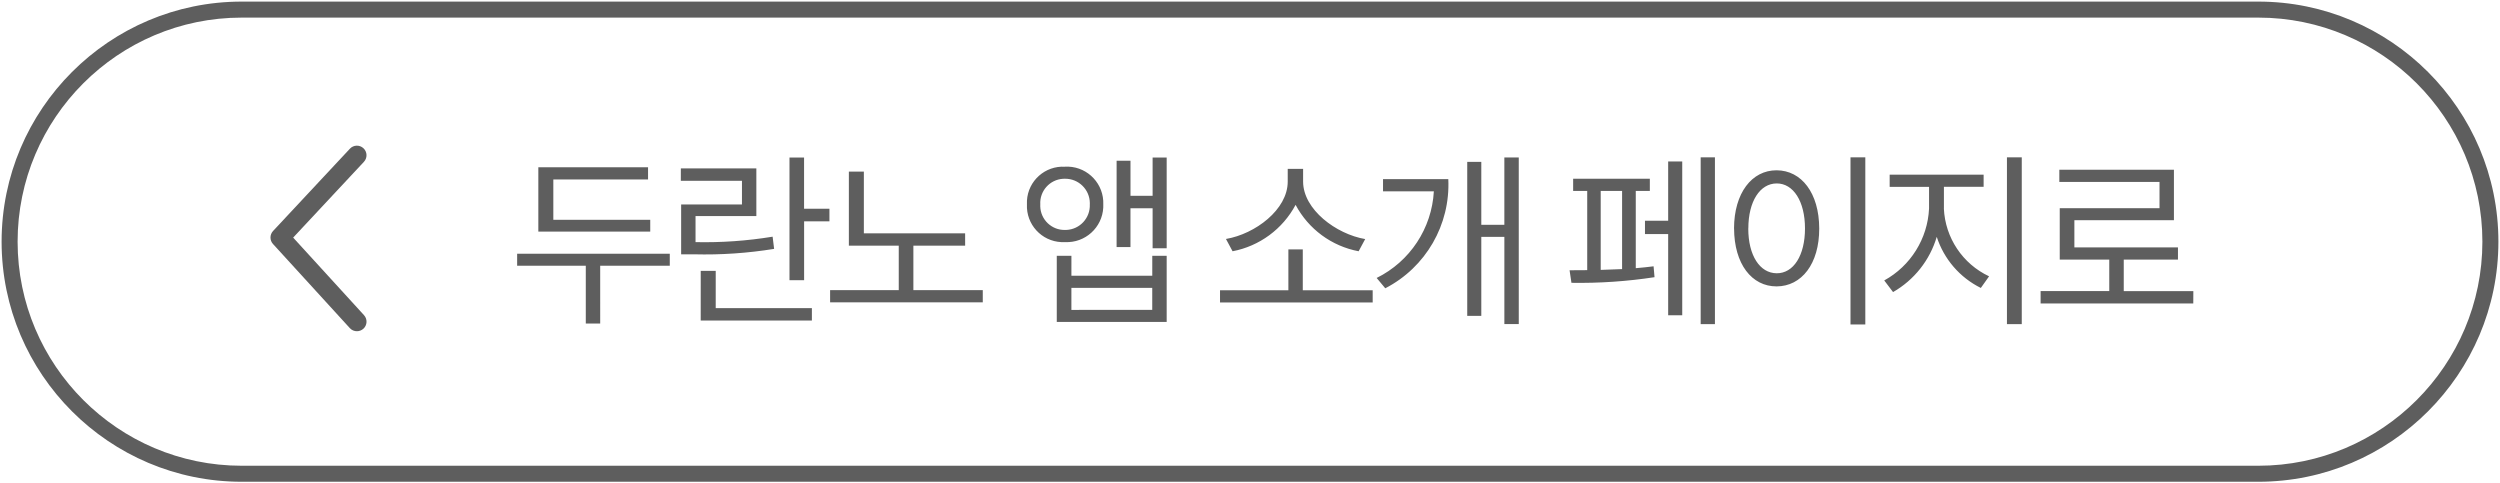
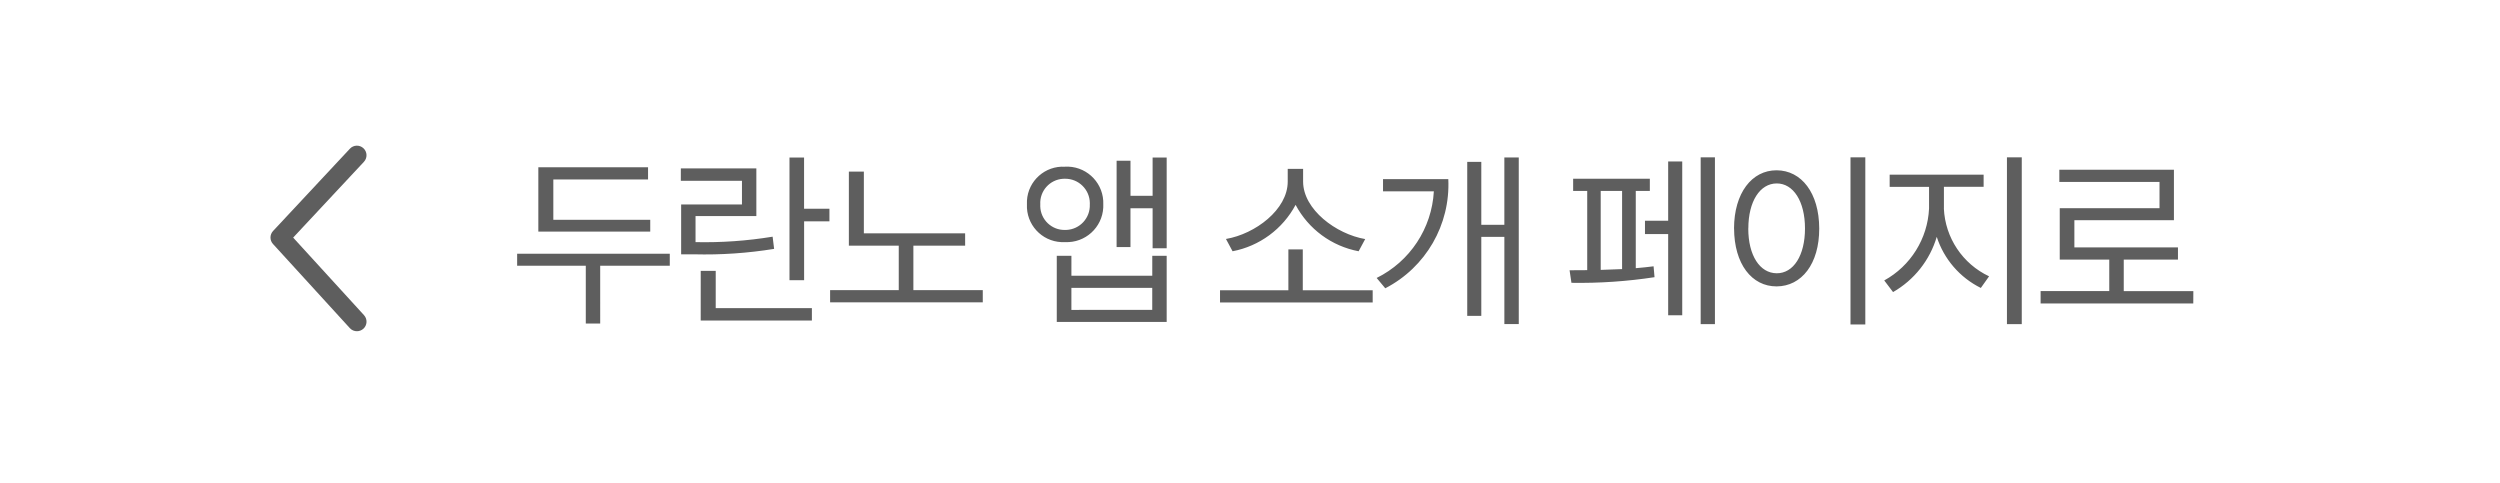
<svg xmlns="http://www.w3.org/2000/svg" version="1.1" x="0px" y="0px" width="156.2px" height="30.2px" viewBox="0 0 156.2 30.2" style="enable-background:new 0 0 156.2 30.2;" xml:space="preserve">
  <style type="text/css">
	.st0{fill:#5E5E5E;}
	.st1{fill:#2C6C94;}
	.st2{fill:none;}
	.st3{fill:#AA487B;}
	.st4{display:none;opacity:0.31;fill:#FF0000;enable-background:new    ;}
	.st5{fill:#FFFFFF;}
	.st6{fill:#A4A4A4;}
	.st7{display:none;opacity:0.15;fill:#FF0000;enable-background:new    ;}
	.st8{fill:#065776;}
	.st9{fill:#FFEEB5;}
	.st10{fill:url(#Path_134_00000002364022564498324860000016416459773246842271_);}
	.st11{fill:url(#Path_135_00000173878664503399086850000011727874911552437376_);}
	.st12{fill:url(#Path_136_00000011015778927069448640000001652587360322414981_);}
	.st13{fill:#EFC849;}
	.st14{fill:#E4BC48;}
	.st15{fill:#DBA535;}
	.st16{fill:#F0B639;}
	.st17{fill:#E3A937;}
	.st18{fill:#CB973A;}
	.st19{fill:#D8A239;}
	.st20{fill:#222222;}
	.st21{fill:#26ADCF;}
	.st22{fill:#555555;}
	.st23{fill:#777777;}
	.st24{display:none;opacity:0.42;fill:#FF0000;enable-background:new    ;}
	.st25{fill:url(#SVGID_1_);}
	.st26{fill:url(#SVGID_00000009575756454344948470000016481732981915937452_);}
	.st27{fill:url(#SVGID_00000119840625818607725910000011033918916047354014_);}
	.st28{fill:url(#SVGID_00000123425935410263186210000002056994053877509537_);}
	.st29{opacity:0.2;enable-background:new    ;}
	.st30{opacity:0.12;enable-background:new    ;}
	.st31{opacity:0.25;fill:#FFFFFF;enable-background:new    ;}
	.st32{fill:url(#SVGID_00000026122076400493996750000000504541589223879811_);}
	.st33{fill:url(#SVGID_00000065754122179254620400000006473105122648450207_);}
	.st34{fill:url(#SVGID_00000142888667228454182180000002967264936685099138_);}
	.st35{fill:url(#SVGID_00000156585950200560963050000002716825391693511101_);}
	.st36{enable-background:new    ;}
</style>
  <g id="Layer_1">
</g>
  <g id="Layer_2">
    <g id="Rectangle_19">
-       <path class="st0" d="M141.1,30.1h-126c-8.271,0-15-6.729-15-15s6.729-15,15-15h126c8.271,0,15,6.729,15,15    S149.371,30.1,141.1,30.1z M15.1,1.1c-7.72,0-14,6.28-14,14s6.28,14,14,14h126c7.72,0,14-6.28,14-14s-6.28-14-14-14H15.1z" />
-     </g>
+       </g>
    <g id="Group_470" transform="translate(17.4 9.6)">
      <path id="Path_136_00000142875569004582955640000011957044975977333430_" class="st0" d="M23.227,4.134h-6.055V1.613h5.918V0.851    h-6.855v4.02h6.992V4.134z M14.911,7.005H19.2v3.608h0.9V7.005h4.348v-0.75h-9.537V7.005z M32.838,0.243h-0.911v7.664h0.914v-3.68    h1.582V3.442h-1.585V0.243z M25.138,1.696h3.82v1.477h-3.8V6.29h0.809c1.674,0.042,3.347-0.072,5-0.34l-0.094-0.762    c-1.591,0.261-3.204,0.375-4.816,0.34V3.899h3.8V0.923h-4.718L25.138,1.696z M26.38,10.426h6.947V9.653h-6.009V7.322h-0.937    L26.38,10.426z M42.901,4.977h-6.327V1.122h-0.937v4.629h3.117v2.777h-4.289V9.29h9.539V8.528h-4.336V5.751h3.234L42.901,4.977z     M49.142,0.817c-1.241-0.072-2.306,0.876-2.378,2.117c-0.005,0.079-0.005,0.159-0.001,0.238c-0.055,1.246,0.91,2.301,2.155,2.356    c0.075,0.003,0.149,0.003,0.224-0.001c1.258,0.062,2.328-0.907,2.39-2.165c0.003-0.063,0.004-0.127,0.001-0.19    c0.049-1.254-0.928-2.311-2.182-2.36c-0.069-0.003-0.139-0.002-0.208,0.001L49.142,0.817z M47.597,3.173    c-0.048-0.837,0.591-1.555,1.428-1.603c0.04-0.002,0.079-0.003,0.119-0.002c0.848-0.008,1.541,0.674,1.549,1.521    c0,0.028,0,0.056-0.002,0.084c0.035,0.845-0.622,1.558-1.467,1.593c-0.027,0.001-0.054,0.002-0.08,0.001    c-0.836,0.019-1.53-0.644-1.549-1.481C47.594,3.249,47.595,3.211,47.597,3.173z M48.627,10.513h6.867V6.384h-0.9v1.242h-5.052    V6.384h-0.915V10.513z M49.541,9.763V8.388h5.051v1.371L49.541,9.763z M52.365,5.837h0.867V3.411h1.383v2.502h0.879v-5.67h-0.879    v2.391h-1.382V0.443h-0.867L52.365,5.837z M68.365,8.537h-4.367V5.982h-0.9v2.555h-4.271v0.762h9.539L68.365,8.537z M59.201,5.337    l0.41,0.762c1.683-0.322,3.131-1.388,3.938-2.9c0.804,1.515,2.253,2.582,3.938,2.9l0.41-0.762    c-1.816-0.311-3.873-1.846-3.879-3.586v-0.8h-0.961v0.8c-0.002,1.744-2.03,3.268-3.852,3.578L59.201,5.337z M77.492,0.237h-0.9    v4.207h-1.44V0.513h-0.879v9.621h0.879V5.2h1.441v5.449h0.9L77.492,0.237z M68.613,7.767l0.539,0.645    c2.534-1.307,4.073-3.972,3.938-6.82h-4.079v0.762h3.176C72.059,4.671,70.693,6.739,68.613,7.767z M89.749,0.232h-0.891V10.65    h0.891V0.232z M80.667,7.286l0.117,0.785c1.737,0.028,3.474-0.09,5.191-0.352l-0.059-0.68c-0.346,0.047-0.721,0.082-1.113,0.117    V2.328h0.879V1.566H80.89v0.762h0.879v4.951C81.364,7.286,80.989,7.286,80.667,7.286z M82.612,7.263V2.329h1.336v4.884    C83.503,7.234,83.046,7.251,82.612,7.263z M85.378,5.025h1.449v5.074h0.879V0.49h-0.879v3.7h-1.449V5.025z M99.145,0.232h-0.926    v10.441h0.926V0.232z M90.945,4.673c0.006,2.221,1.107,3.627,2.66,3.621s2.666-1.4,2.66-3.621s-1.113-3.627-2.66-3.633    s-2.657,1.418-2.663,3.633H90.945z M91.836,4.673c0-1.693,0.727-2.807,1.77-2.812s1.77,1.119,1.77,2.813s-0.721,2.807-1.77,2.8    s-1.774-1.107-1.774-2.801H91.836z M104.056,3.431V2.072h2.481V1.313h-5.871v0.762h2.461v1.359c-0.089,1.881-1.15,3.581-2.8,4.488    l0.551,0.727c1.32-0.756,2.298-1.992,2.73-3.451c0.45,1.392,1.443,2.544,2.754,3.193l0.516-0.727    c-1.654-0.777-2.742-2.407-2.825-4.233H104.056z M107.994,10.65h0.926V0.232h-0.926V10.65z M119.64,8.588h-4.348v-1.97h3.387    V5.856h-6.472v-1.7h6.22V1.004h-7.16v0.762h6.26v1.641h-6.234v3.211h3.094v1.969h-4.29V9.36h9.539L119.64,8.588z" />
      <path class="st0" d="M4.9,11.095c-0.163,0-0.325-0.065-0.443-0.195l-4.8-5.255c-0.211-0.23-0.209-0.585,0.004-0.813l4.8-5.14    c0.227-0.244,0.606-0.256,0.848-0.029C5.552-0.111,5.564,0.268,5.338,0.51L0.917,5.245l4.426,4.846    c0.224,0.244,0.207,0.624-0.038,0.848C5.189,11.043,5.044,11.095,4.9,11.095z" />
    </g>
  </g>
</svg>